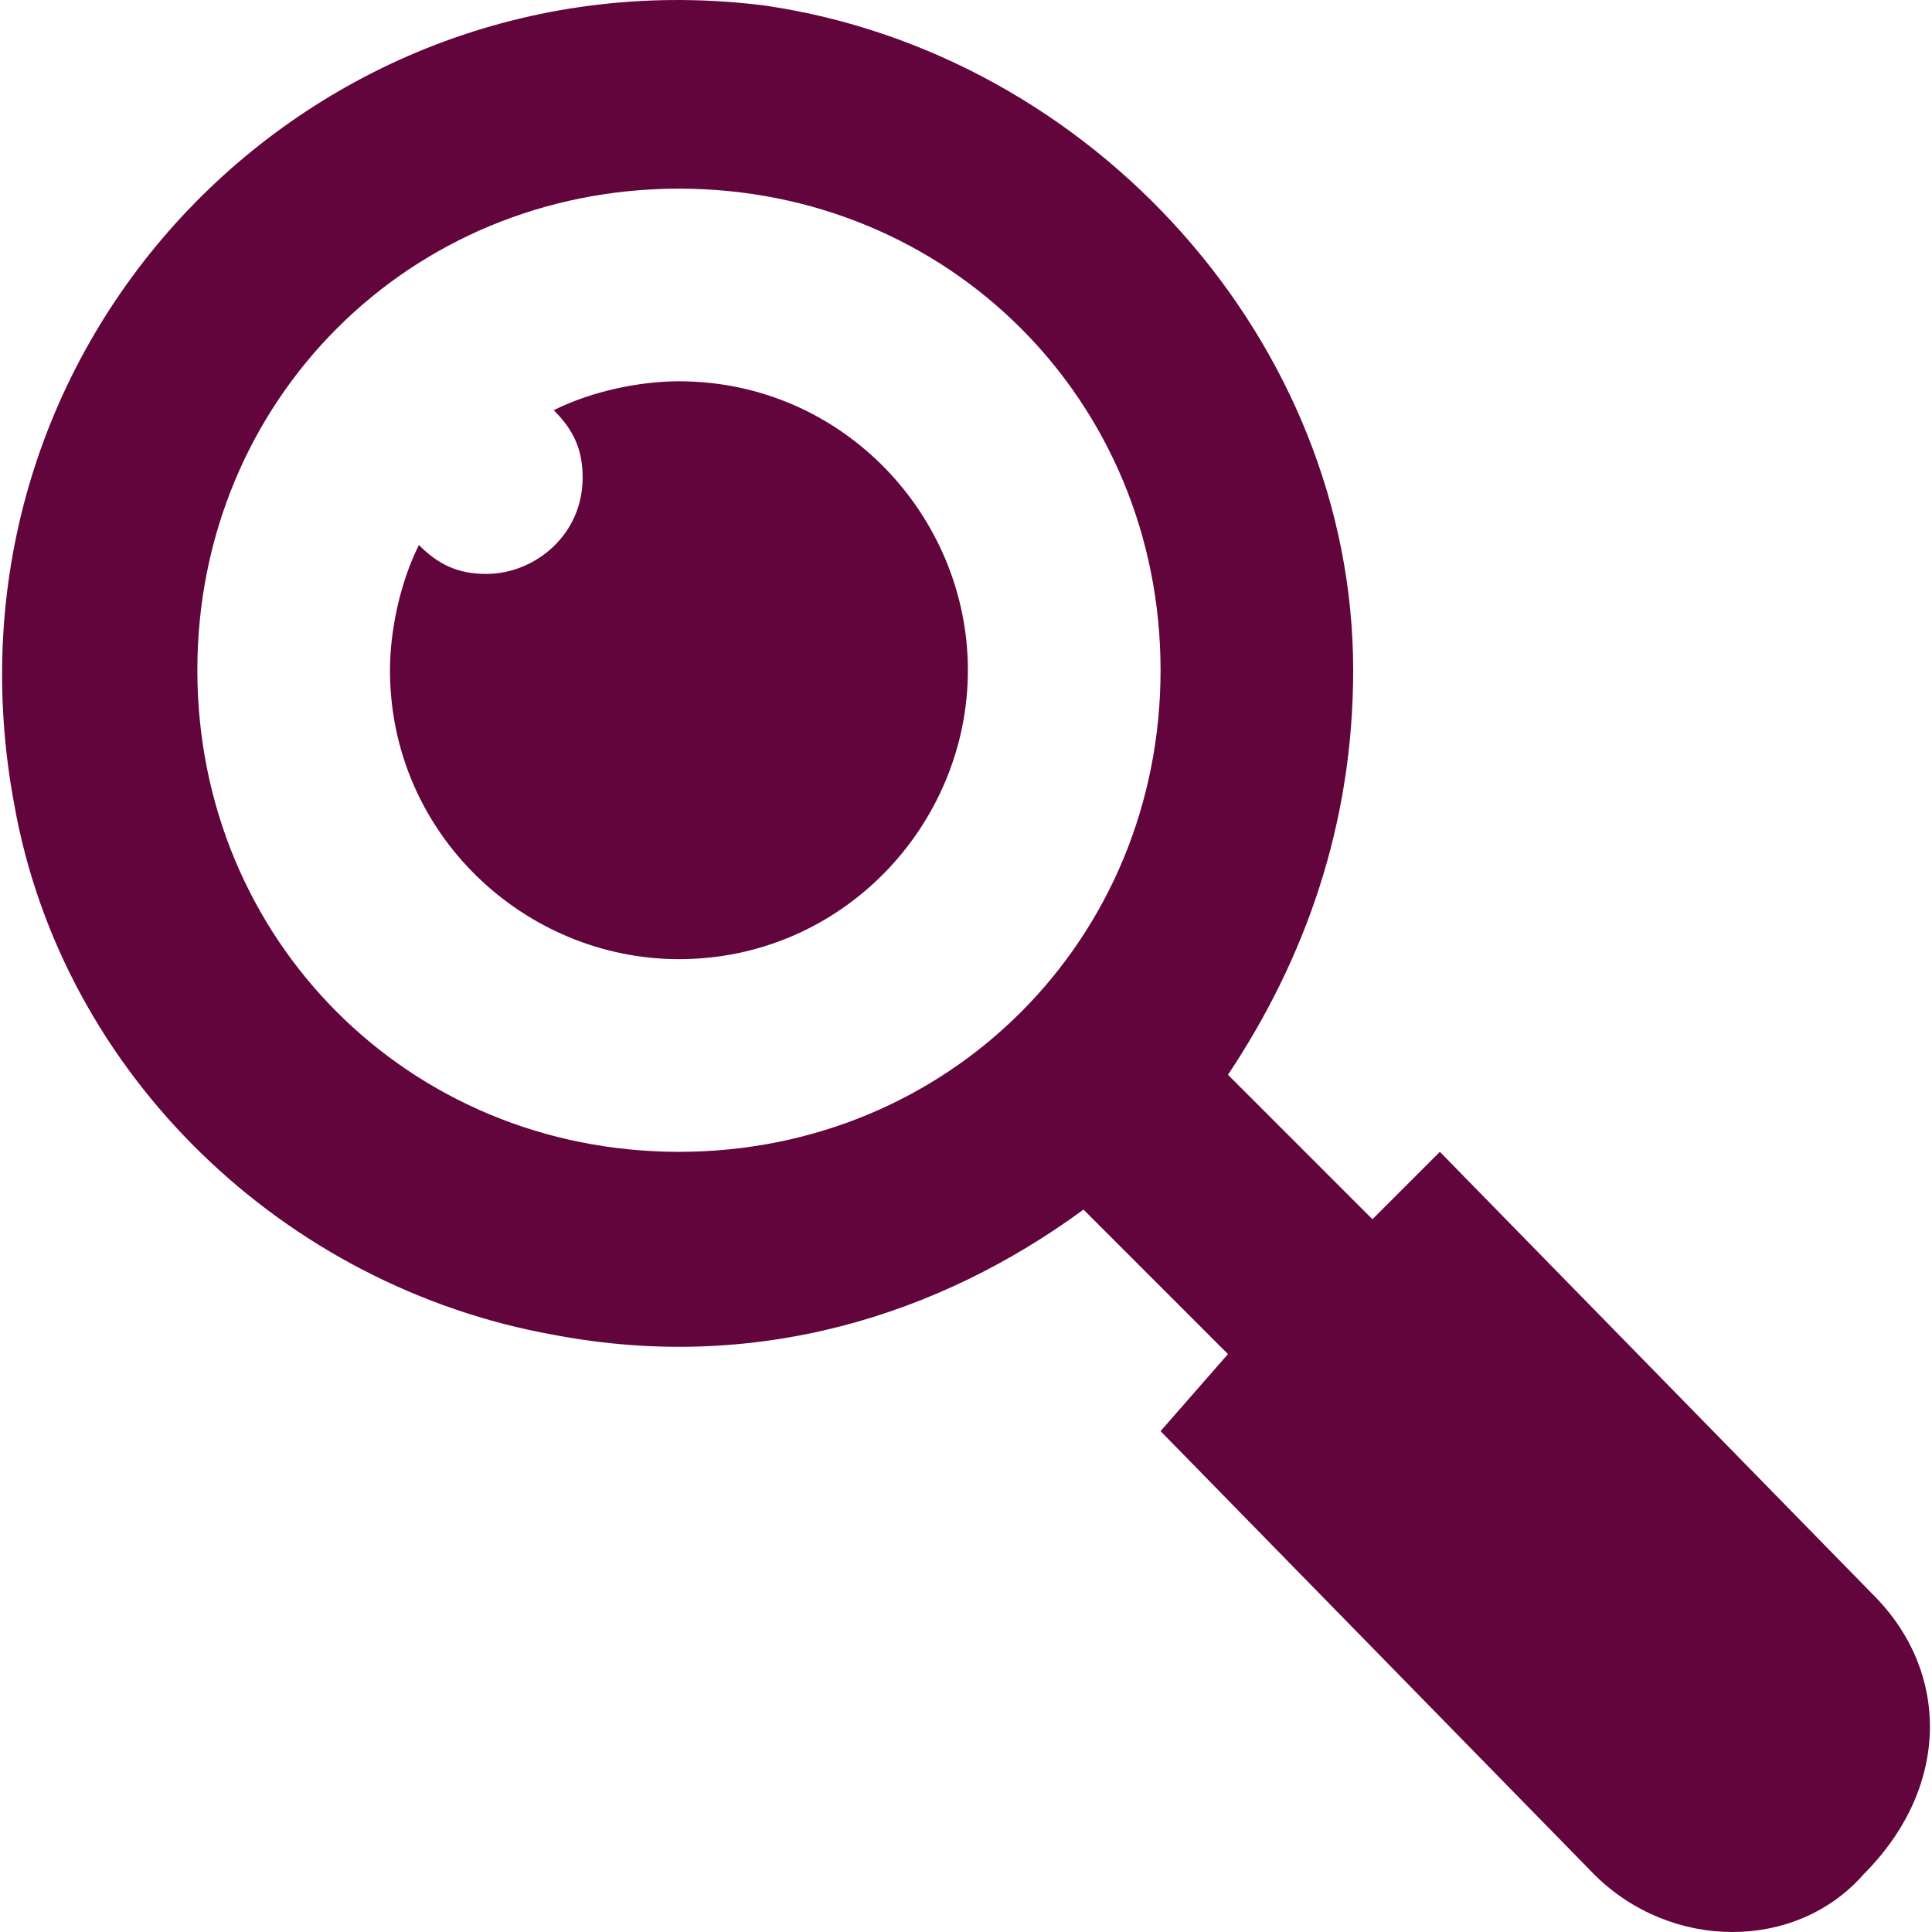
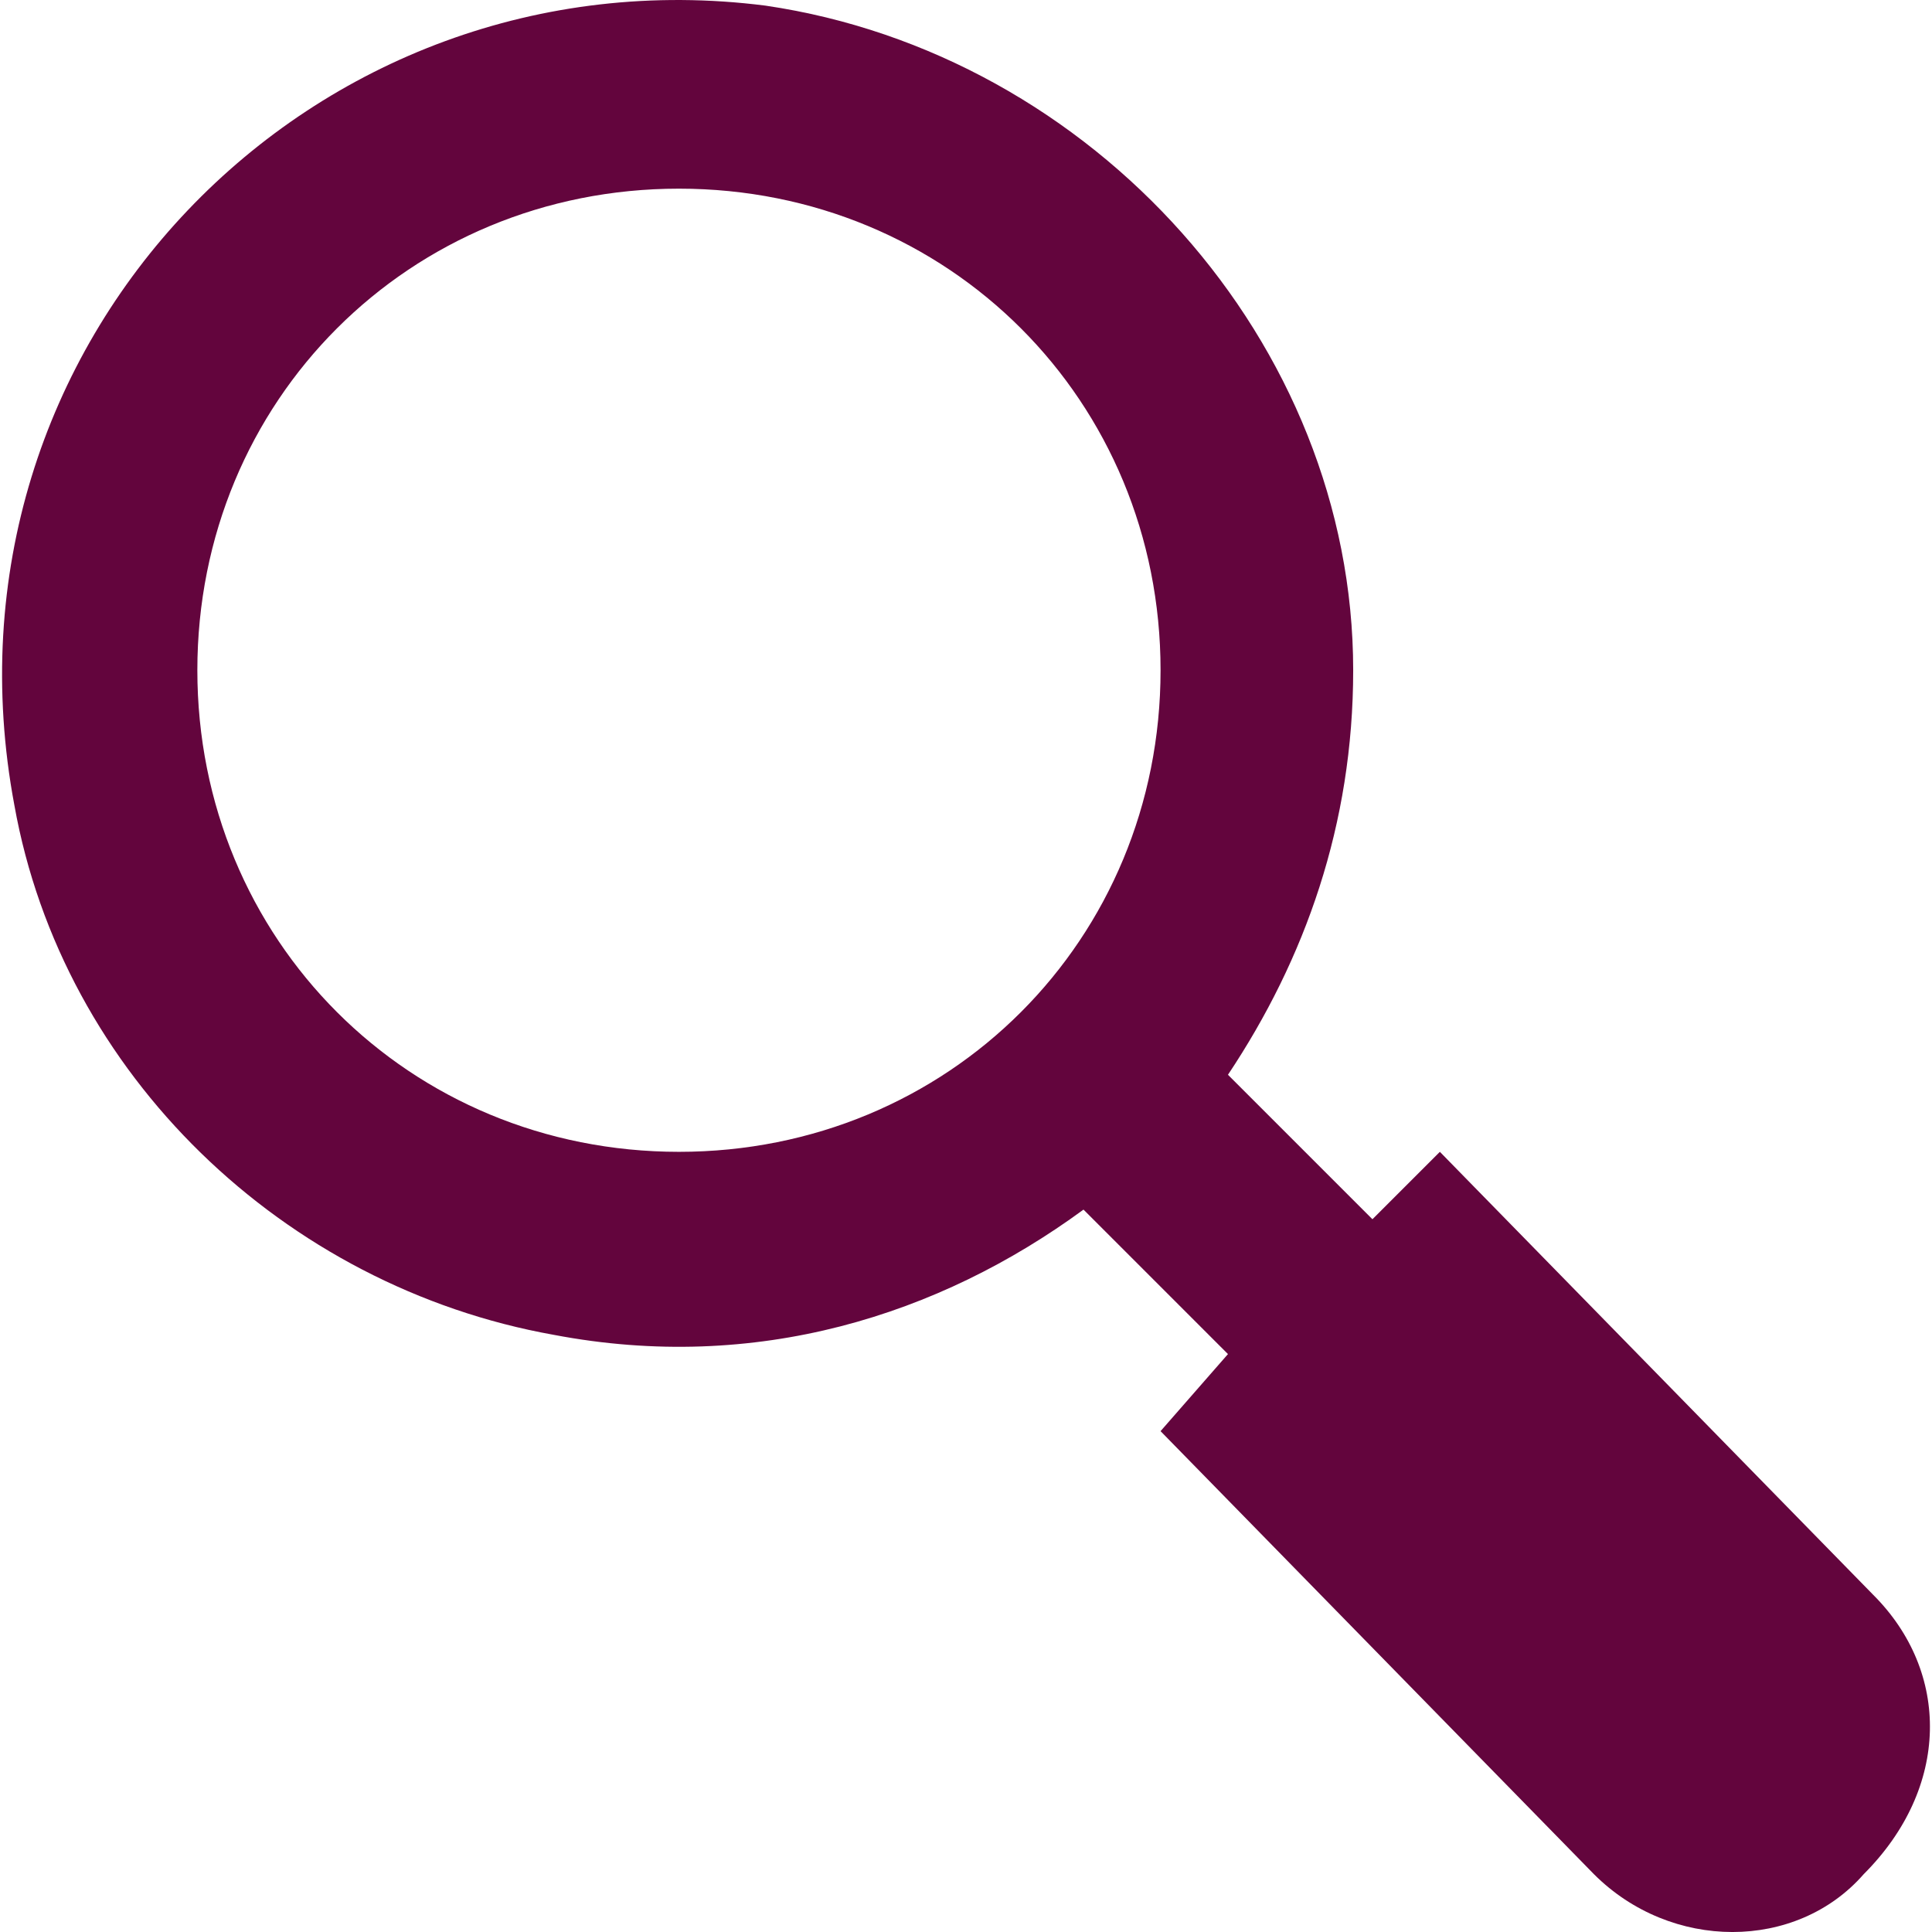
<svg xmlns="http://www.w3.org/2000/svg" width="54" height="54" viewBox="0 0 54 54" fill="none">
  <g id="fi_796503" clip-path="url(#clip0_64_169)">
    <g id="Group">
      <g id="Group_2">
-         <path id="Vector" d="M18.977 10.657C17.9 10.657 16.554 10.926 15.477 11.465C16.015 12.003 16.285 12.541 16.285 13.349C16.285 14.964 14.938 16.041 13.592 16.041C12.785 16.041 12.246 15.772 11.708 15.233C11.17 16.31 10.9 17.656 10.9 18.733C10.9 23.31 14.669 26.809 18.977 26.809C23.553 26.809 27.053 23.041 27.053 18.733C27.053 14.426 23.553 10.657 18.977 10.657Z" fill="#63053D" />
-       </g>
+         </g>
    </g>
    <g id="Group_3">
      <g id="Group_4">
        <path id="Vector_2" d="M52.359 44.578L40.245 32.194L38.36 34.078L34.322 30.04C36.476 26.81 37.822 23.041 37.822 18.733C37.822 9.58 30.553 1.504 21.4 0.158C8.747 -1.458 -2.022 9.58 0.401 22.502C1.747 30.04 7.939 35.963 15.477 37.309C21.131 38.386 26.246 36.77 30.284 33.809L34.322 37.847L32.438 40.001L44.552 52.385C46.706 54.539 50.206 54.539 52.09 52.385C54.513 49.962 54.513 46.731 52.359 44.578ZM18.977 32.194C11.439 32.194 5.516 26.271 5.516 18.733C5.516 11.195 11.439 5.273 18.977 5.273C26.515 5.273 32.438 11.195 32.438 18.733C32.438 26.271 26.515 32.194 18.977 32.194Z" fill="#63053D" />
      </g>
    </g>
  </g>
  <defs>
    <clipPath id="clip0_64_169">
      <rect width="54" height="54" fill="white" />
    </clipPath>
  </defs>
</svg>